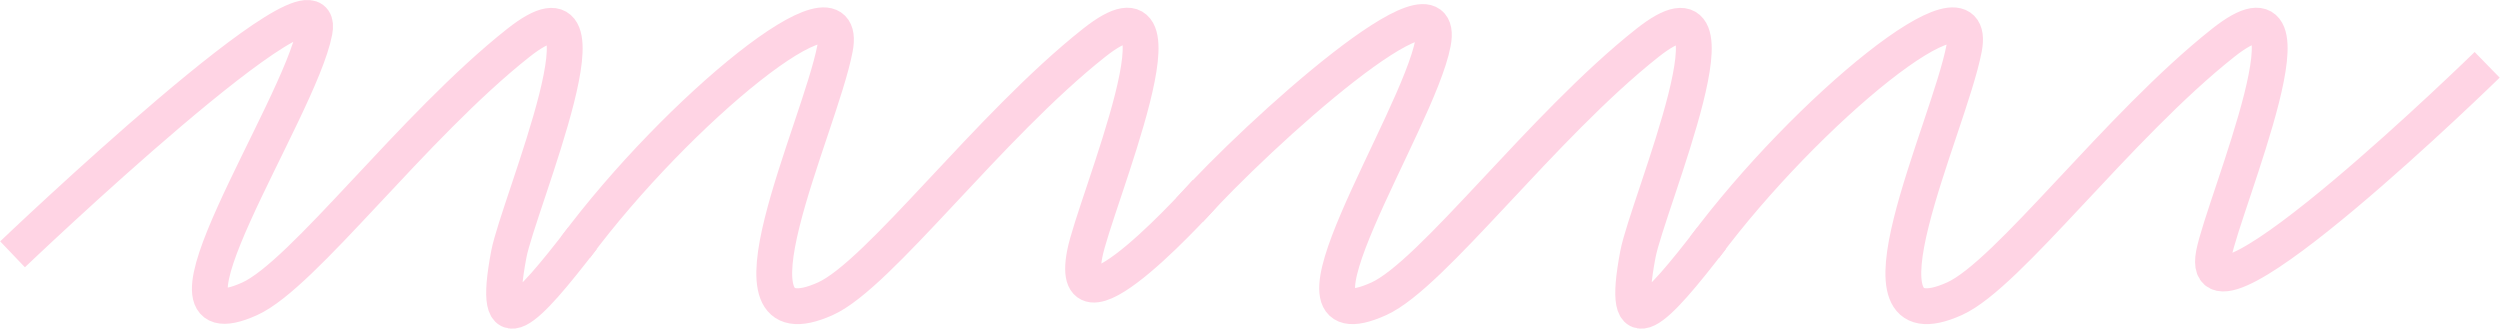
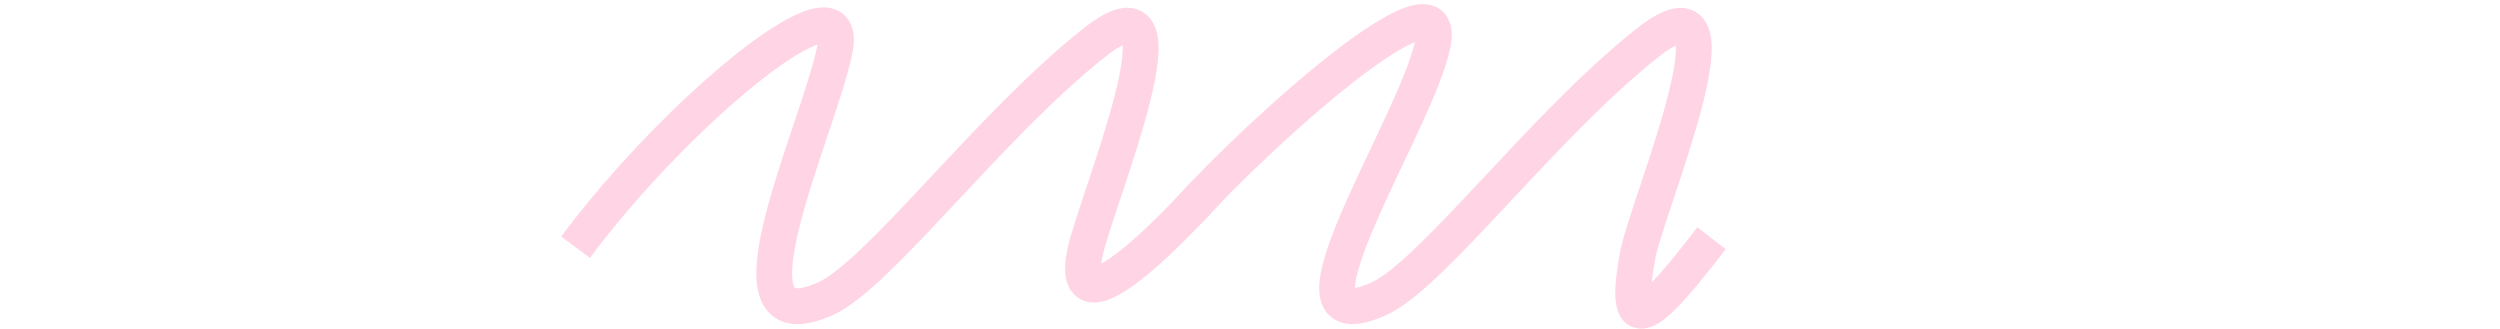
<svg xmlns="http://www.w3.org/2000/svg" width="4187" height="551" fill="none">
  <path stroke="#FFD4E4" stroke-width="60" d="M1992.5 351.5C2110 221 2425.58-61.81 2400 71.926s-280.56 513.885-90.99 428.605c89.75-40.373 273.58-289.101 449.97-428.605 176.38-139.504 0 270.356-15.84 353.987C2713.01 584.975 2772.5 521 2866.5 399" />
-   <path stroke="#FFD4E4" stroke-width="60" d="M2855 414c169.5-228 460.09-466.736 434.5-333-25.58 133.737-205.56 504.52-15.98 419.24 89.75-40.373 273.58-289.101 449.96-428.605 176.39-139.504 0 270.356-15.84 353.987-30.12 159.062 457.87-317.062 457.87-317.062M21 425.913S552.431-81.277 526.846 52.46C501.261 186.196 228.435 585.81 418.01 500.53c89.749-40.373 273.579-289.101 449.963-428.605 176.387-139.505 0 270.356-15.838 353.987C822.012 584.975 881.5 521 975.5 399" />
  <path stroke="#FFD4E4" stroke-width="60" d="M964 414c169.5-228 460.08-466.737 434.5-333s-205.56 504.52-15.98 419.24c89.75-40.373 273.58-289.101 449.96-428.605 176.39-139.504 0 270.356-15.84 353.987C1786.52 584.684 2020 321.5 2020 321.5" />
</svg>